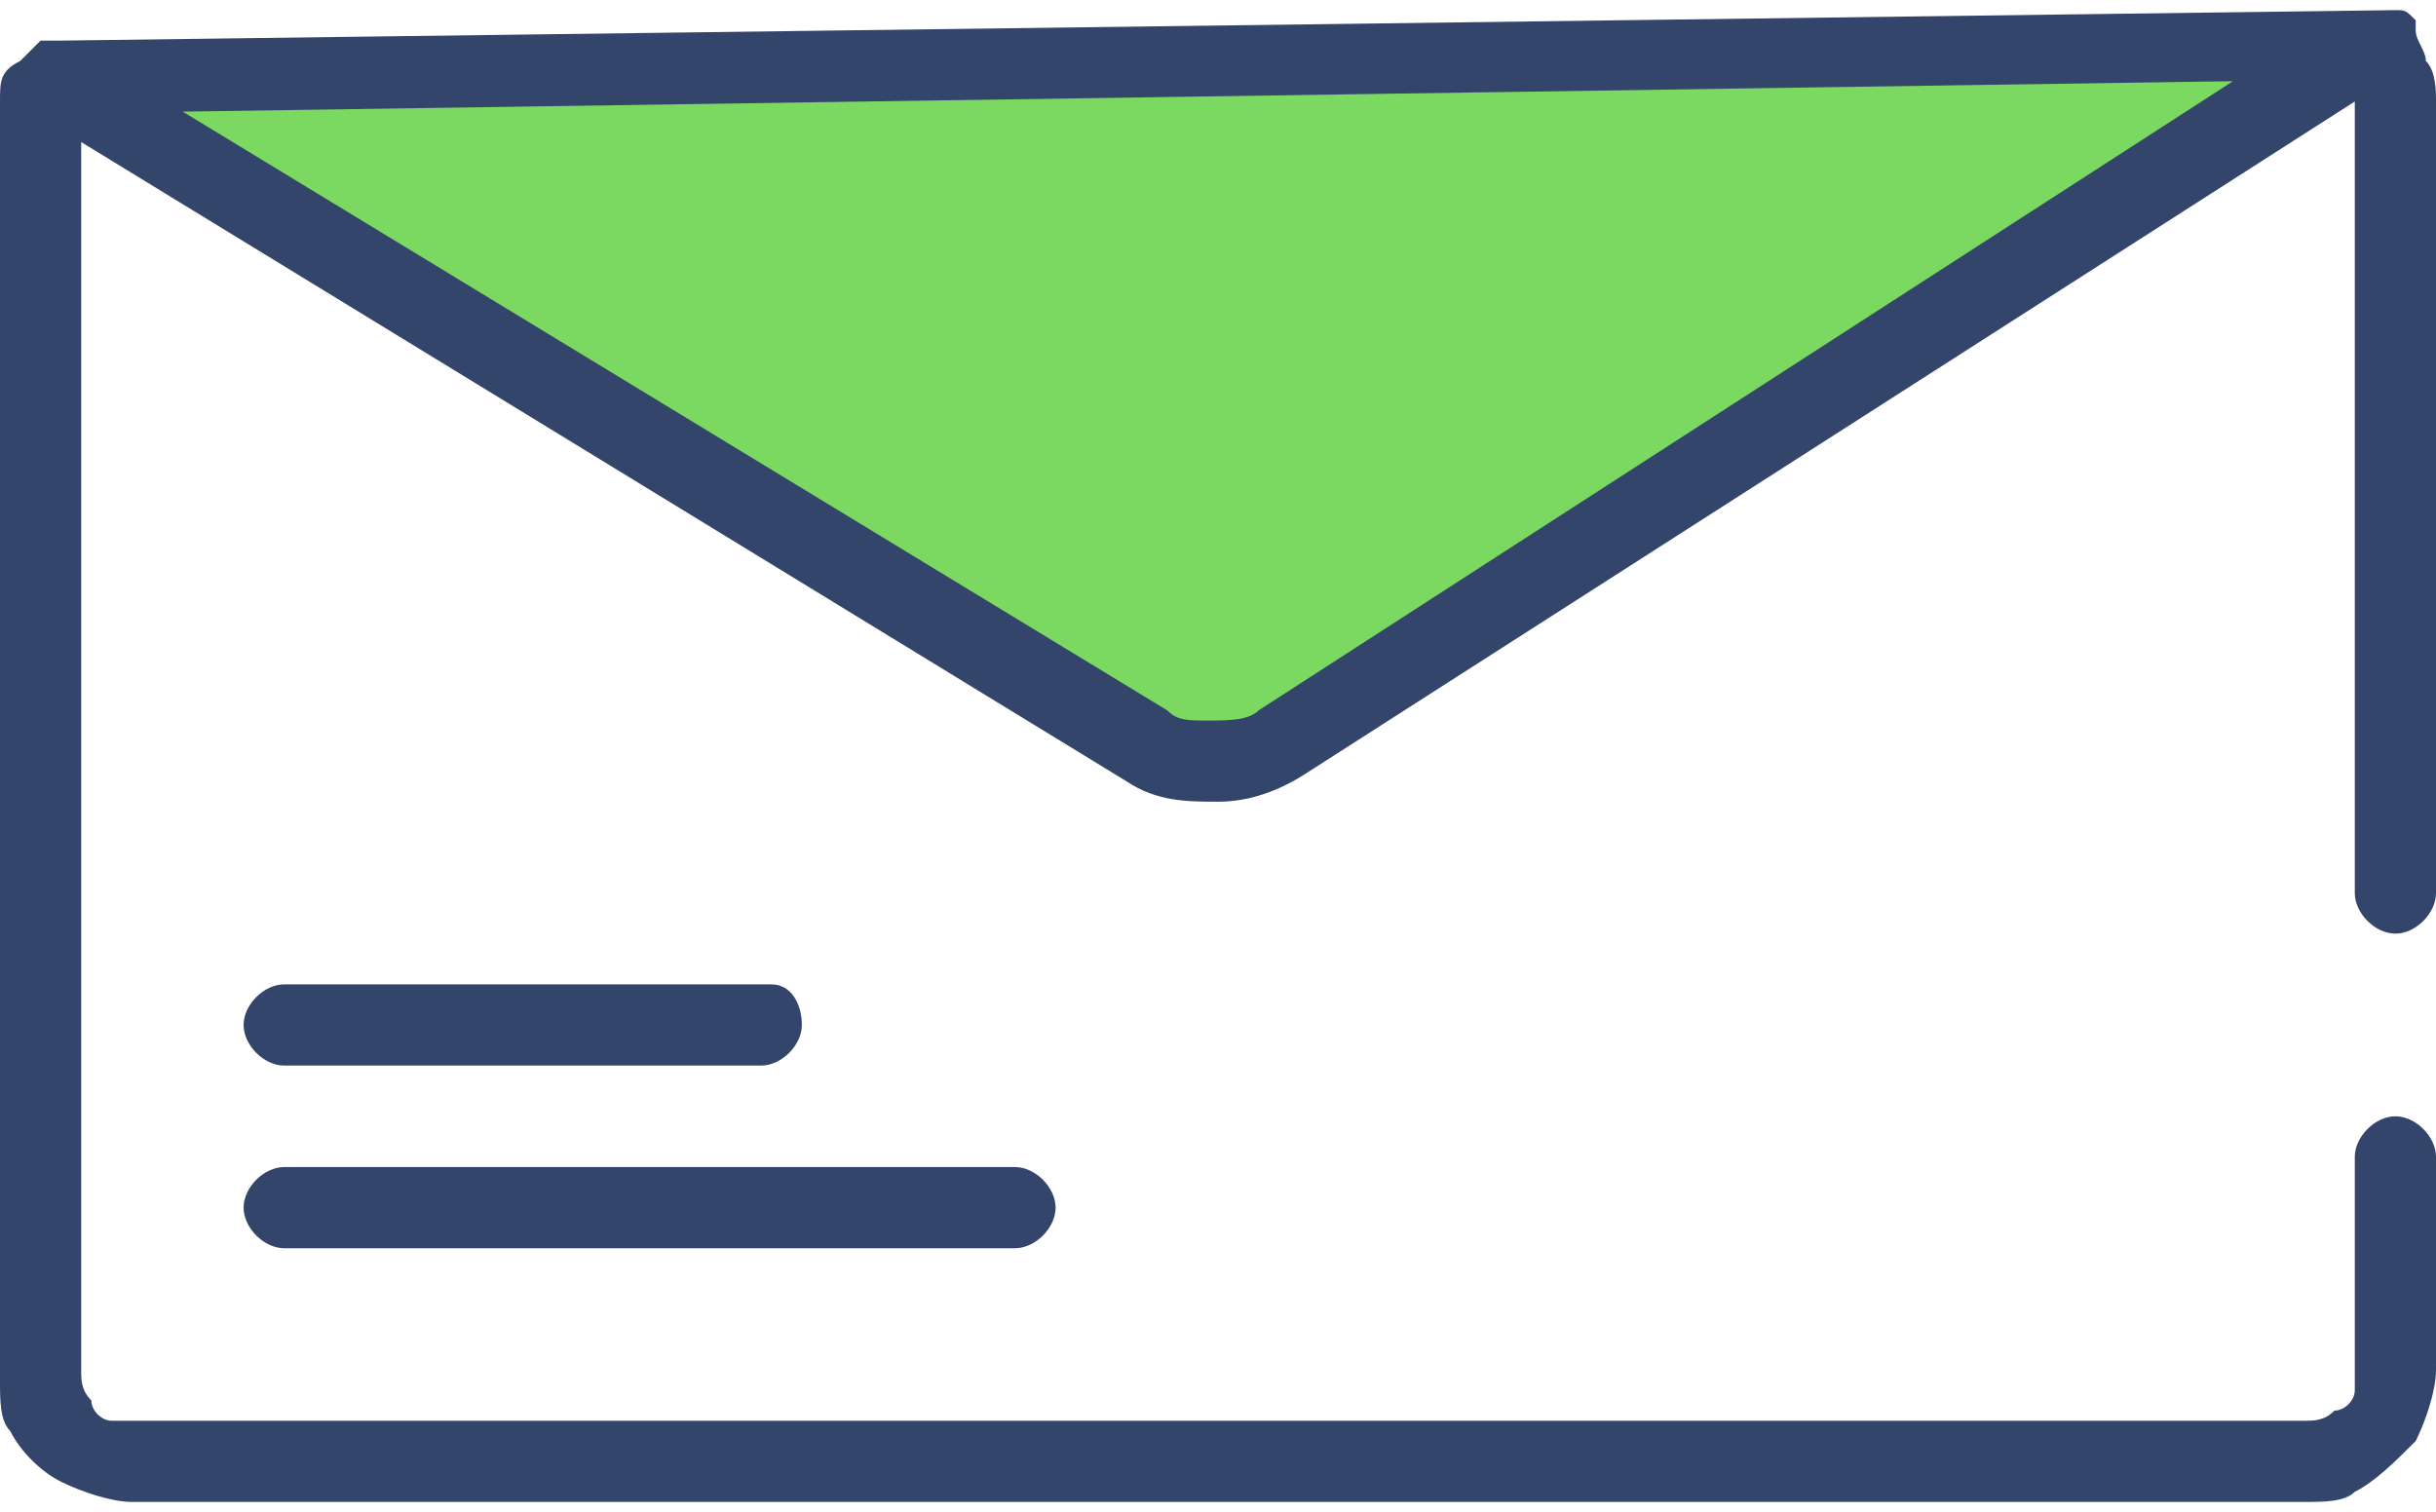
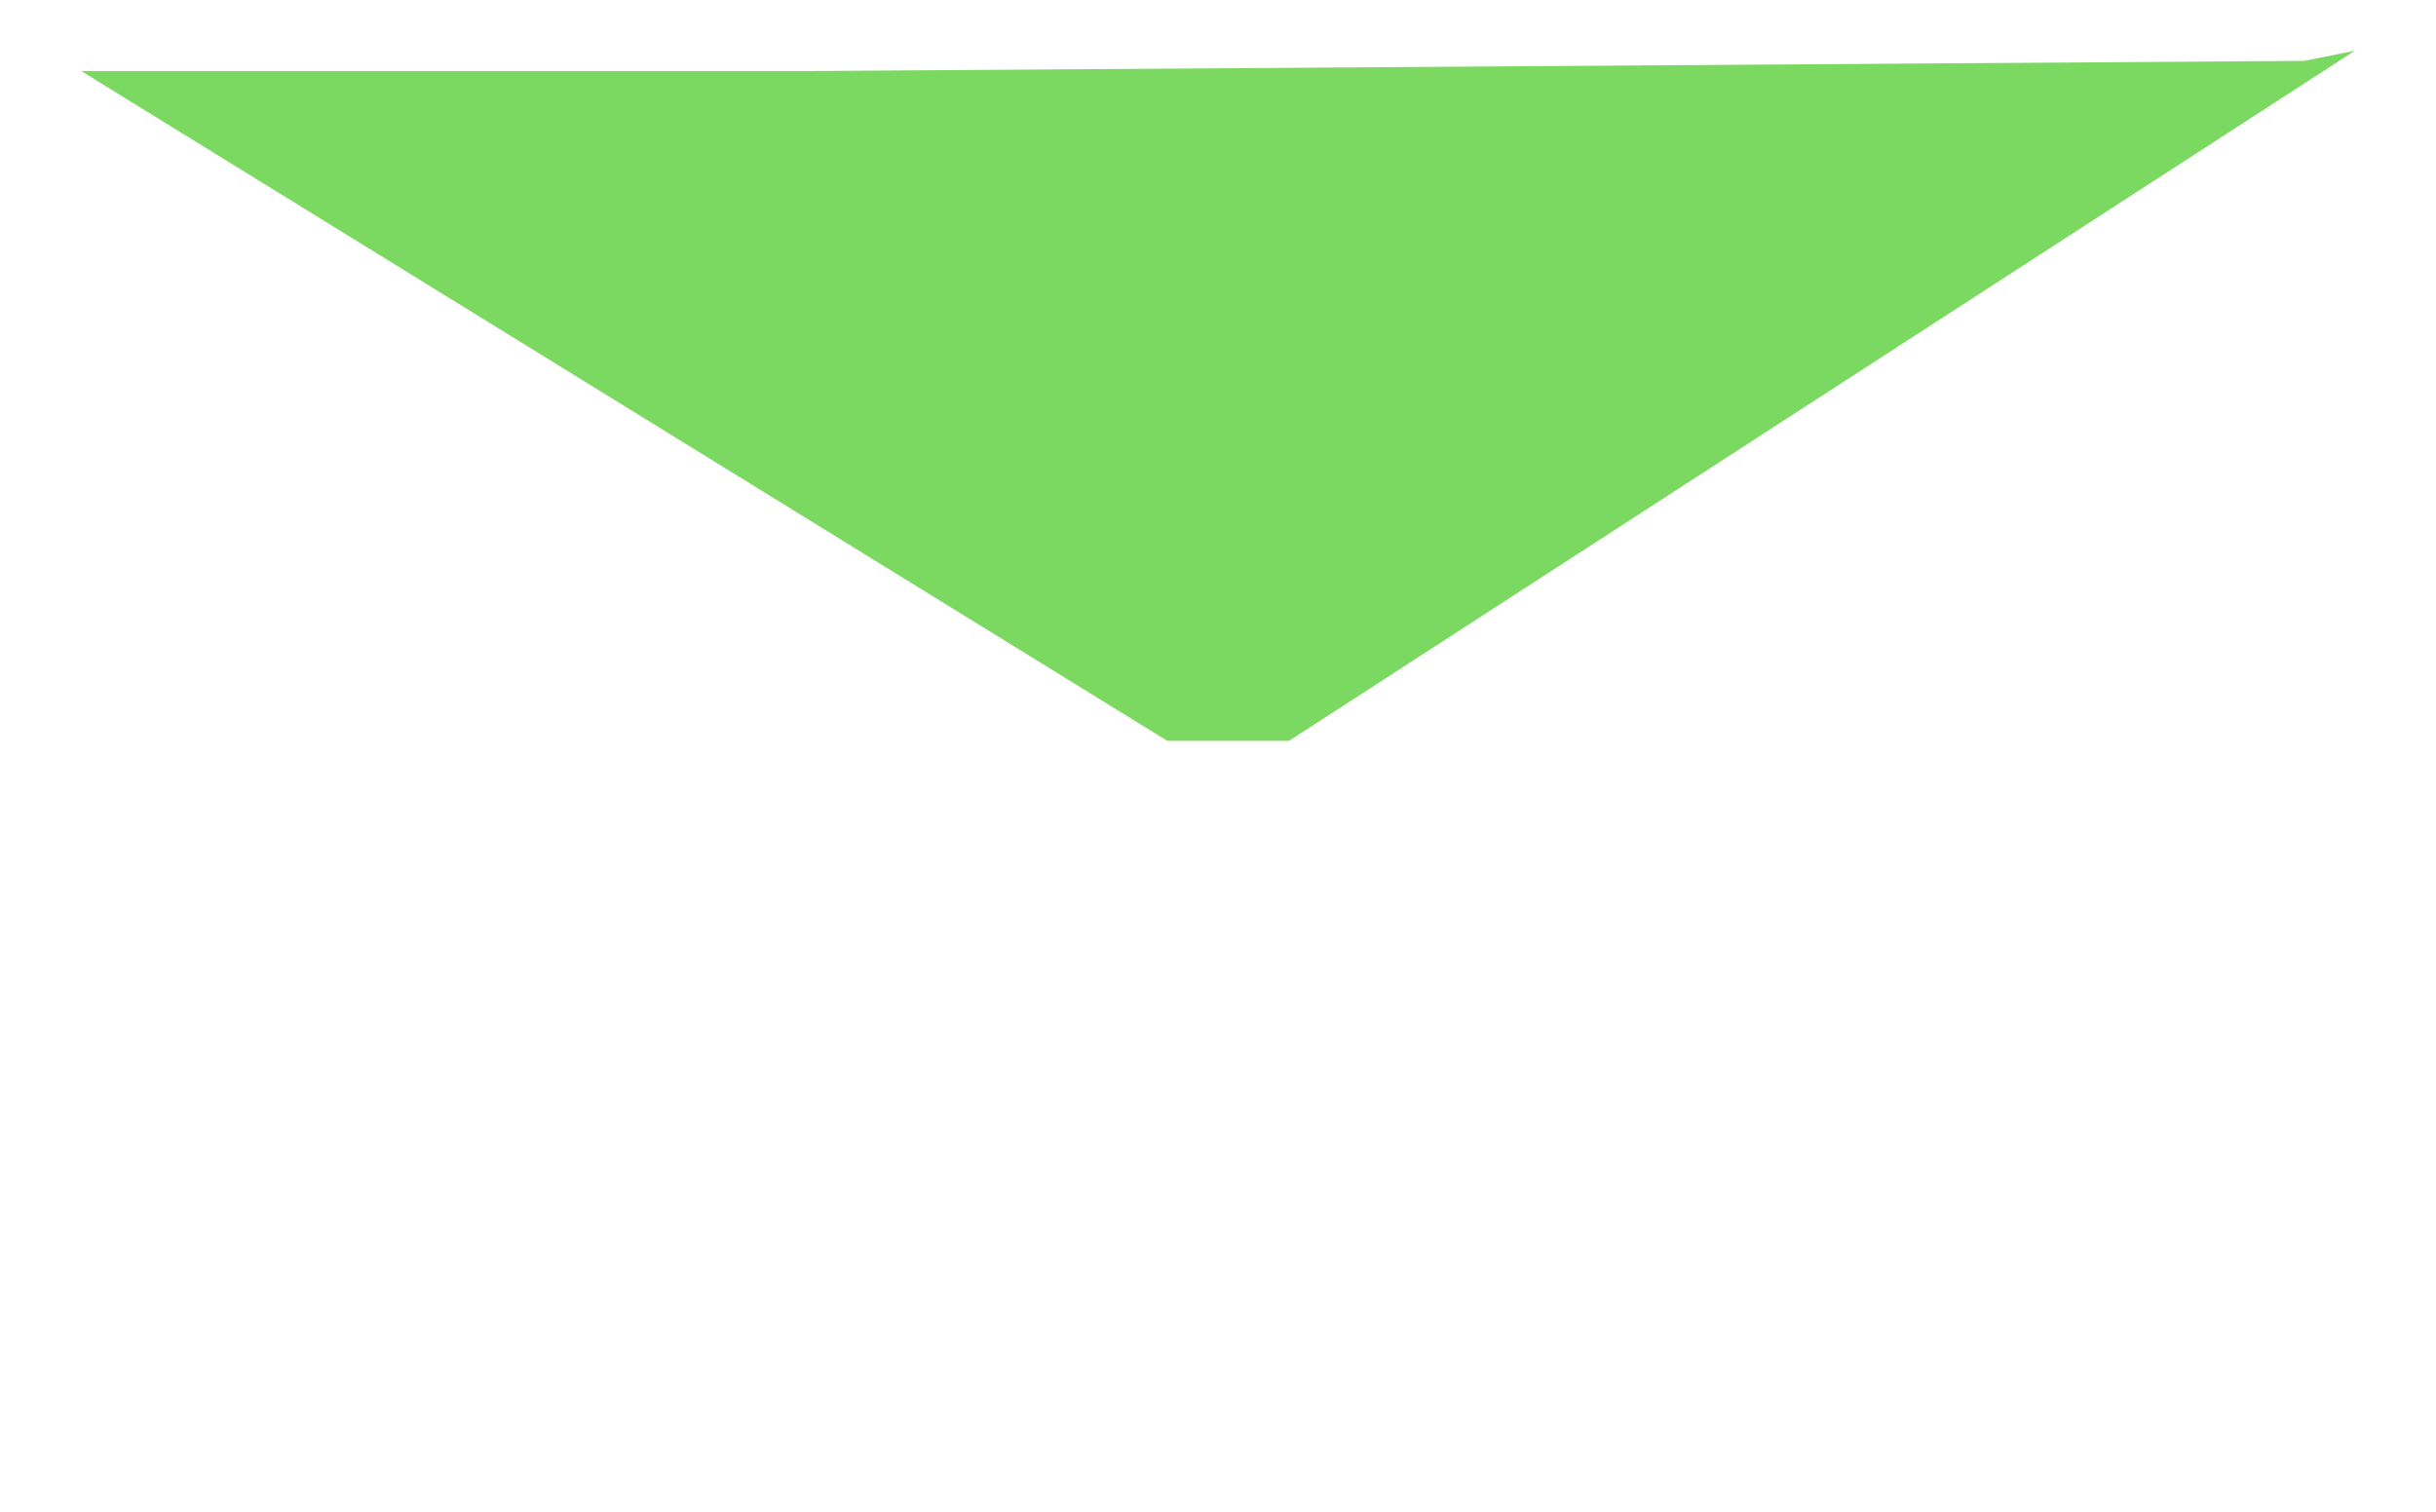
<svg xmlns="http://www.w3.org/2000/svg" version="1.1" id="レイヤー_1" x="0" y="0" viewBox="0 0 24 14.9" style="enable-background:new 0 0 24 14.9" xml:space="preserve">
  <style>.st1{fill:#34456b}</style>
  <path d="M8 .7H.8l10.7 6.6h1.2L23.2.5l-.5.1L8 .7z" style="fill:#7bd860" />
-   <path class="st1" d="M12.4 7c-.1.1-.3.1-.5.1s-.3 0-.4-.1L1.8 1.1 22 .8 12.4 7zM.6 14.6c.2.1.5.2.7.2h21.4c.2 0 .4 0 .5-.1.2-.1.4-.3.6-.5.1-.2.2-.5.2-.7v-2.1c0-.2-.2-.4-.4-.4s-.4.2-.4.4v2.3c0 .1-.1.2-.2.2-.1.1-.2.1-.3.1H1.1c-.1 0-.2-.1-.2-.2-.1-.1-.1-.2-.1-.3V1.4l10.3 6.3c.3.2.6.2.9.2s.6-.1.9-.3L23.2 1v7.8c0 .2.2.4.4.4s.4-.2.4-.4V1c0-.1 0-.3-.1-.4 0-.1-.1-.2-.1-.3V.2c-.1-.1-.1-.1-.2-.1L.6.4H.4L.3.5.2.6C0 .7 0 .8 0 1v12.6c0 .2 0 .4.1.5.1.2.3.4.5.5z" />
-   <path class="st1" d="M2.8 10.5h4.7c.2 0 .4-.2.4-.4s-.1-.4-.3-.4H2.8c-.2 0-.4.2-.4.4s.2.4.4.4zm0 1.8H10c.2 0 .4-.2.4-.4s-.2-.4-.4-.4H2.8c-.2 0-.4.2-.4.4s.2.4.4.4z" />
</svg>